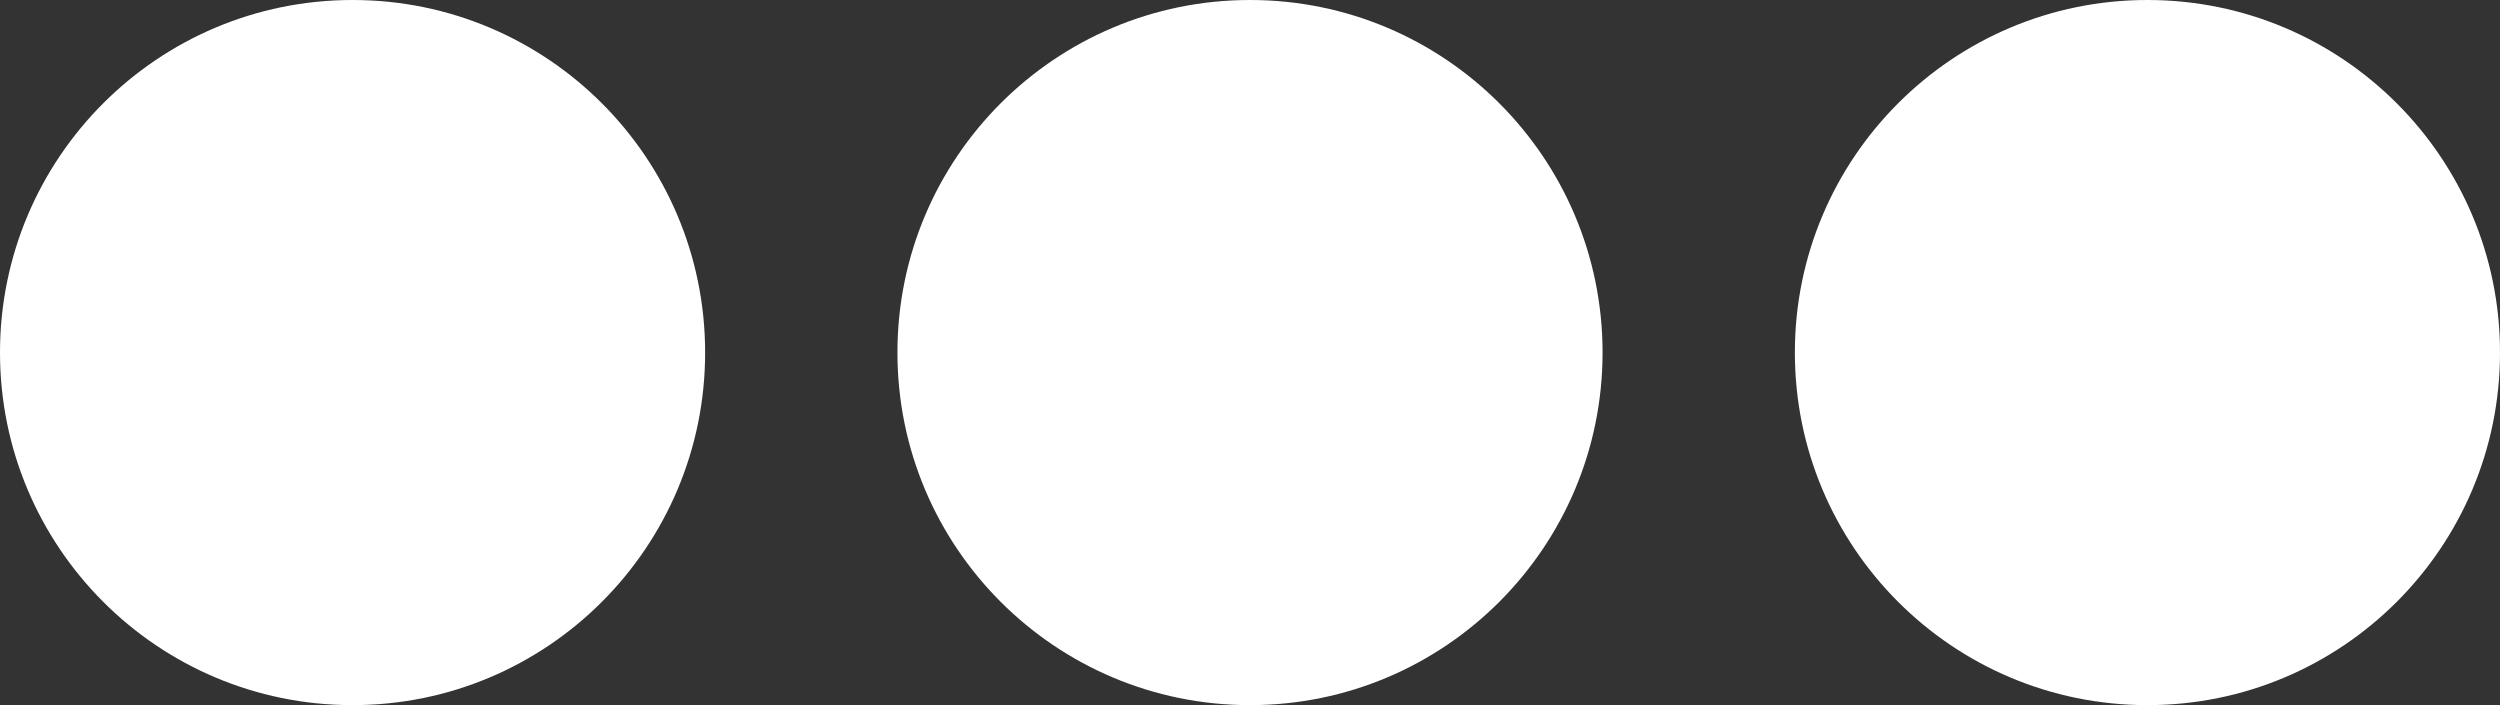
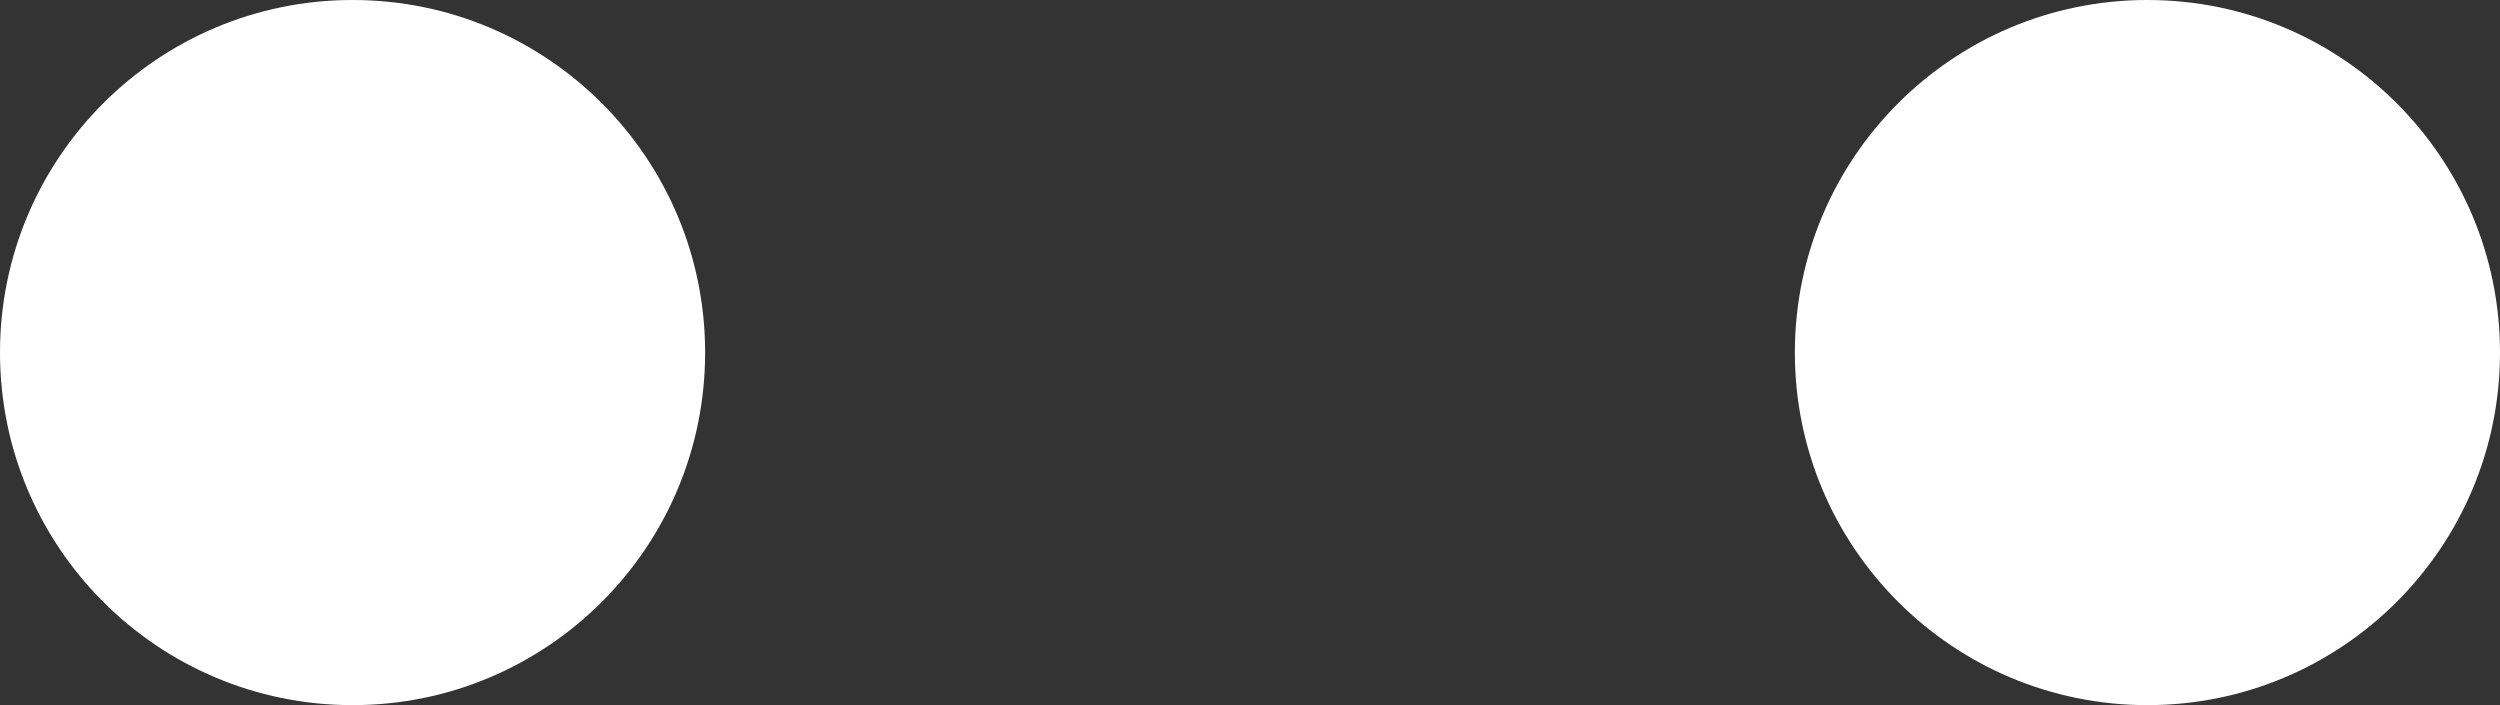
<svg xmlns="http://www.w3.org/2000/svg" width="39" height="11" viewBox="0 0 39 11" fill="none">
  <rect x="0" y="0" width="39" height="11" fill="#333333" stroke="none" />
  <circle cx="5.5" cy="5.5" r="5.5" fill="white" />
  <circle cx="33.5" cy="5.5" r="5.5" fill="white" />
-   <circle cx="19.5" cy="5.5" r="5.5" fill="white" />
</svg>